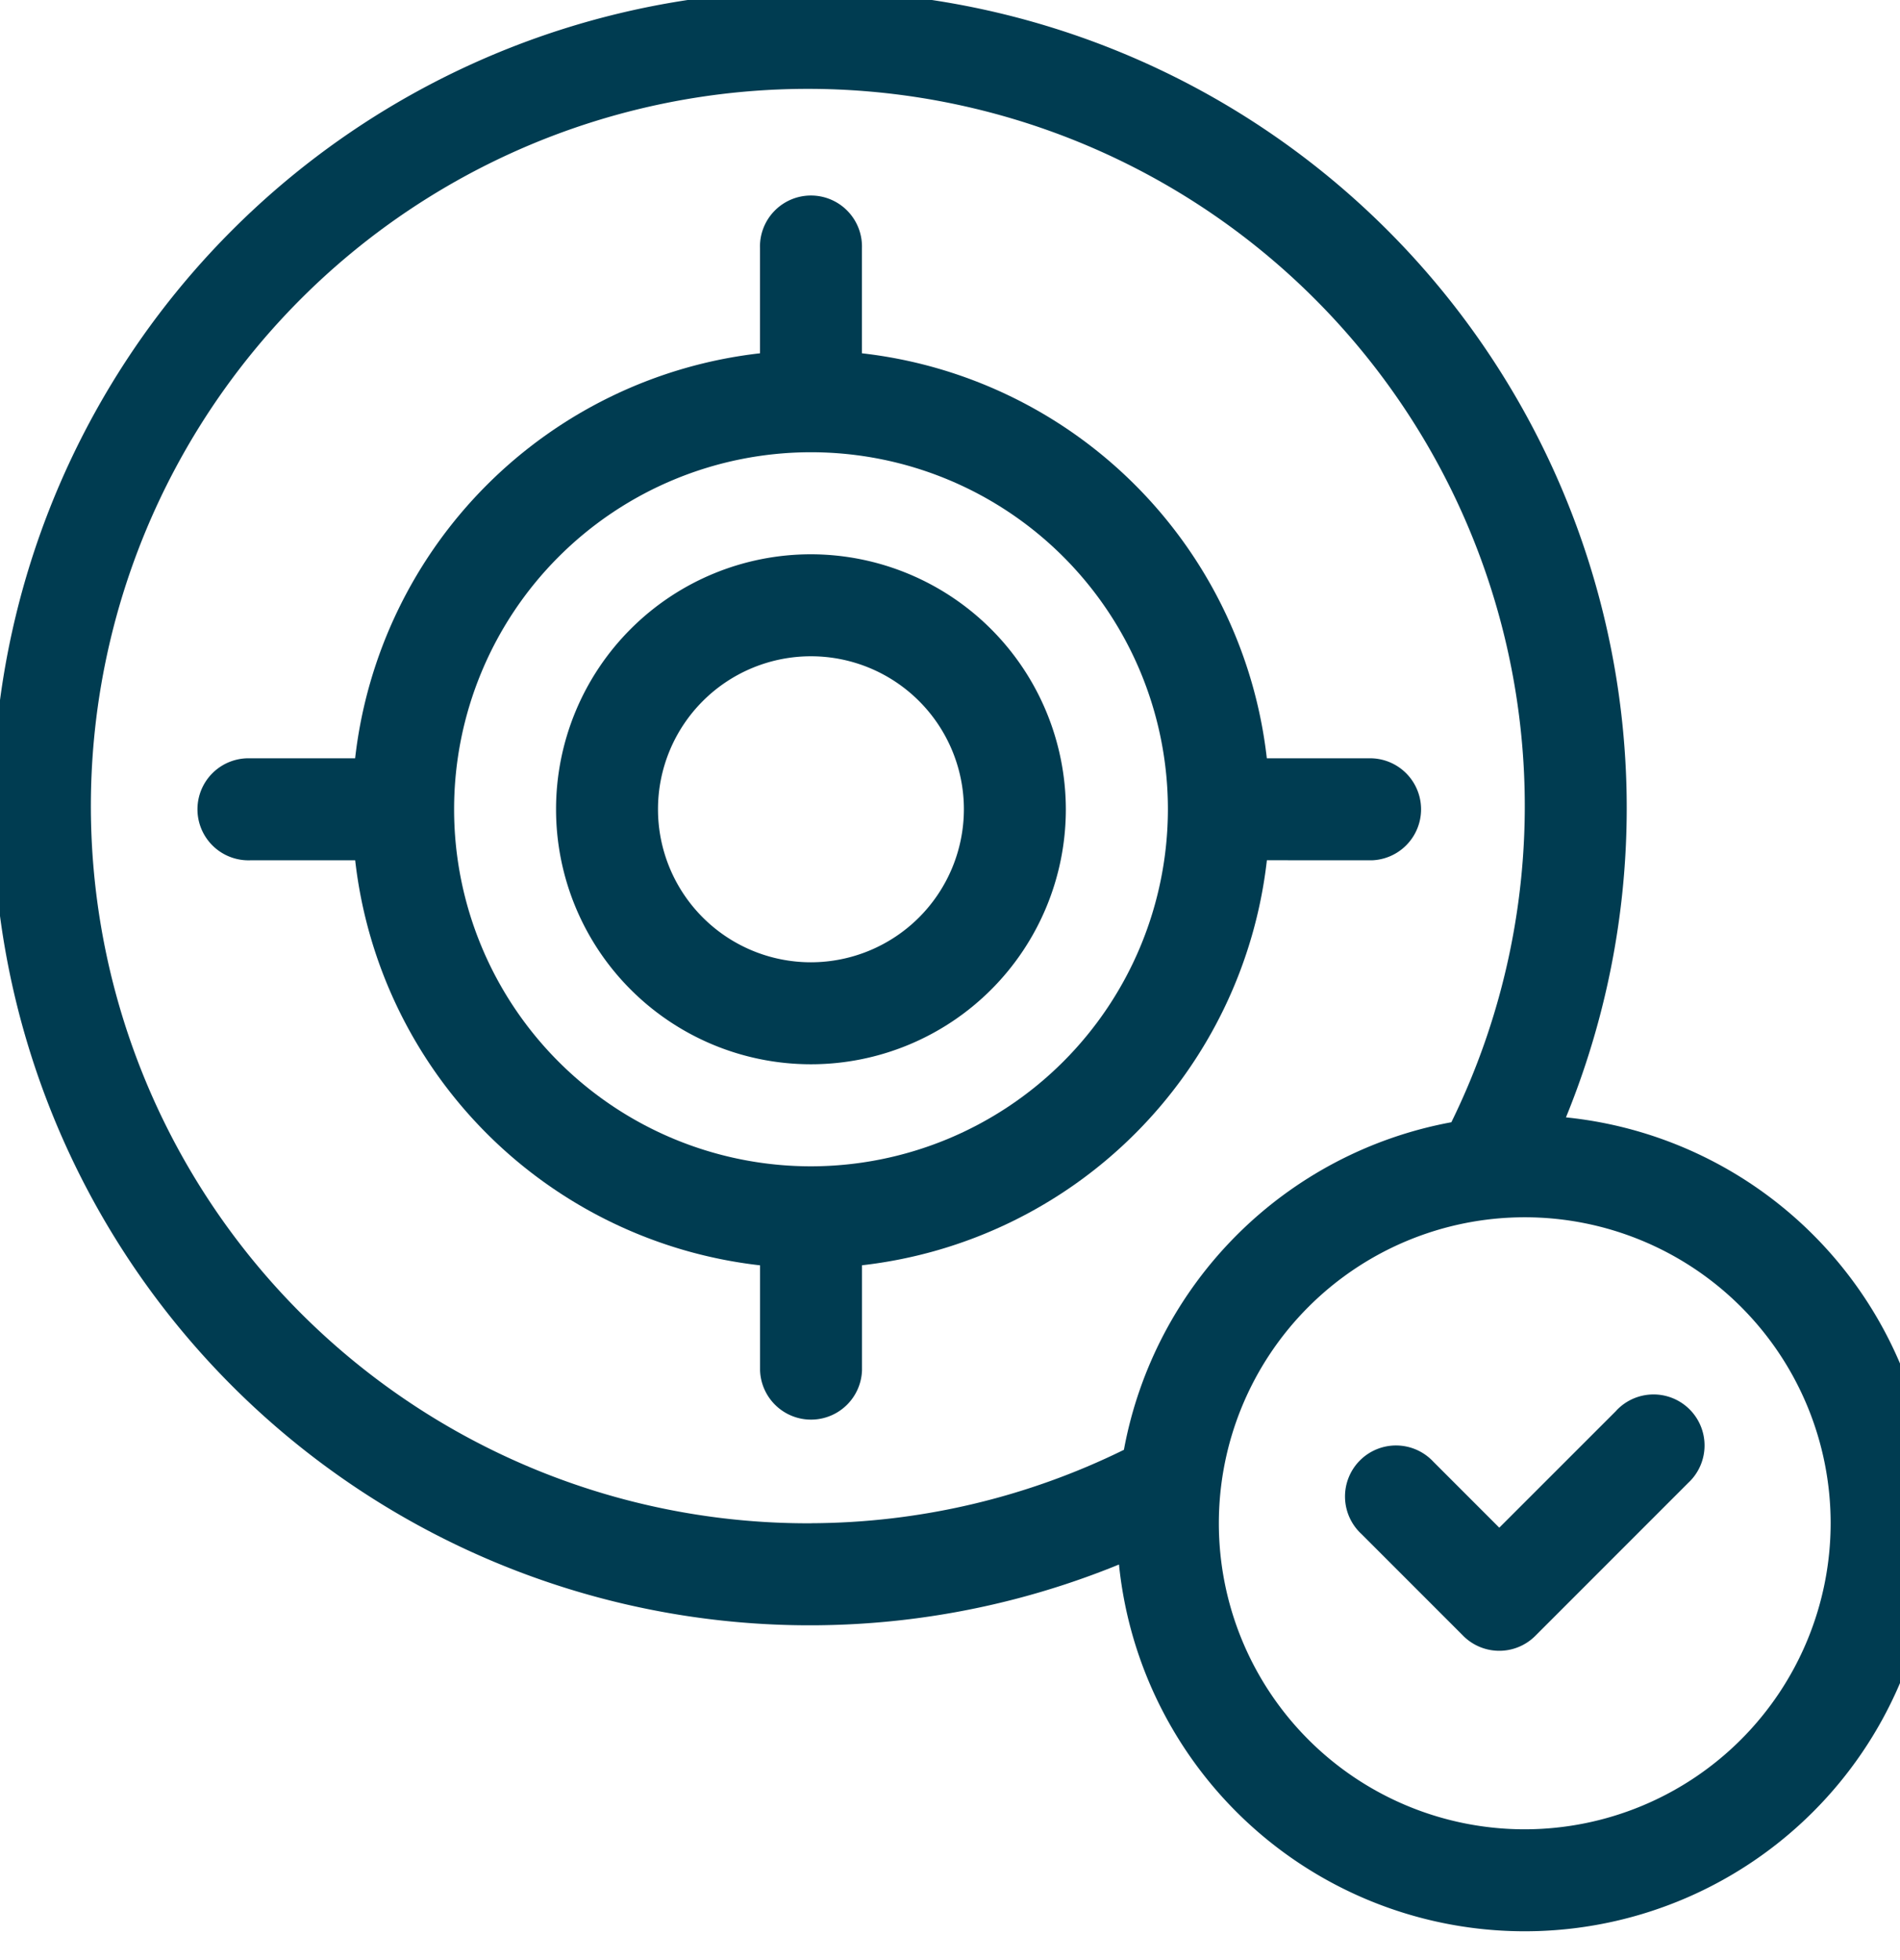
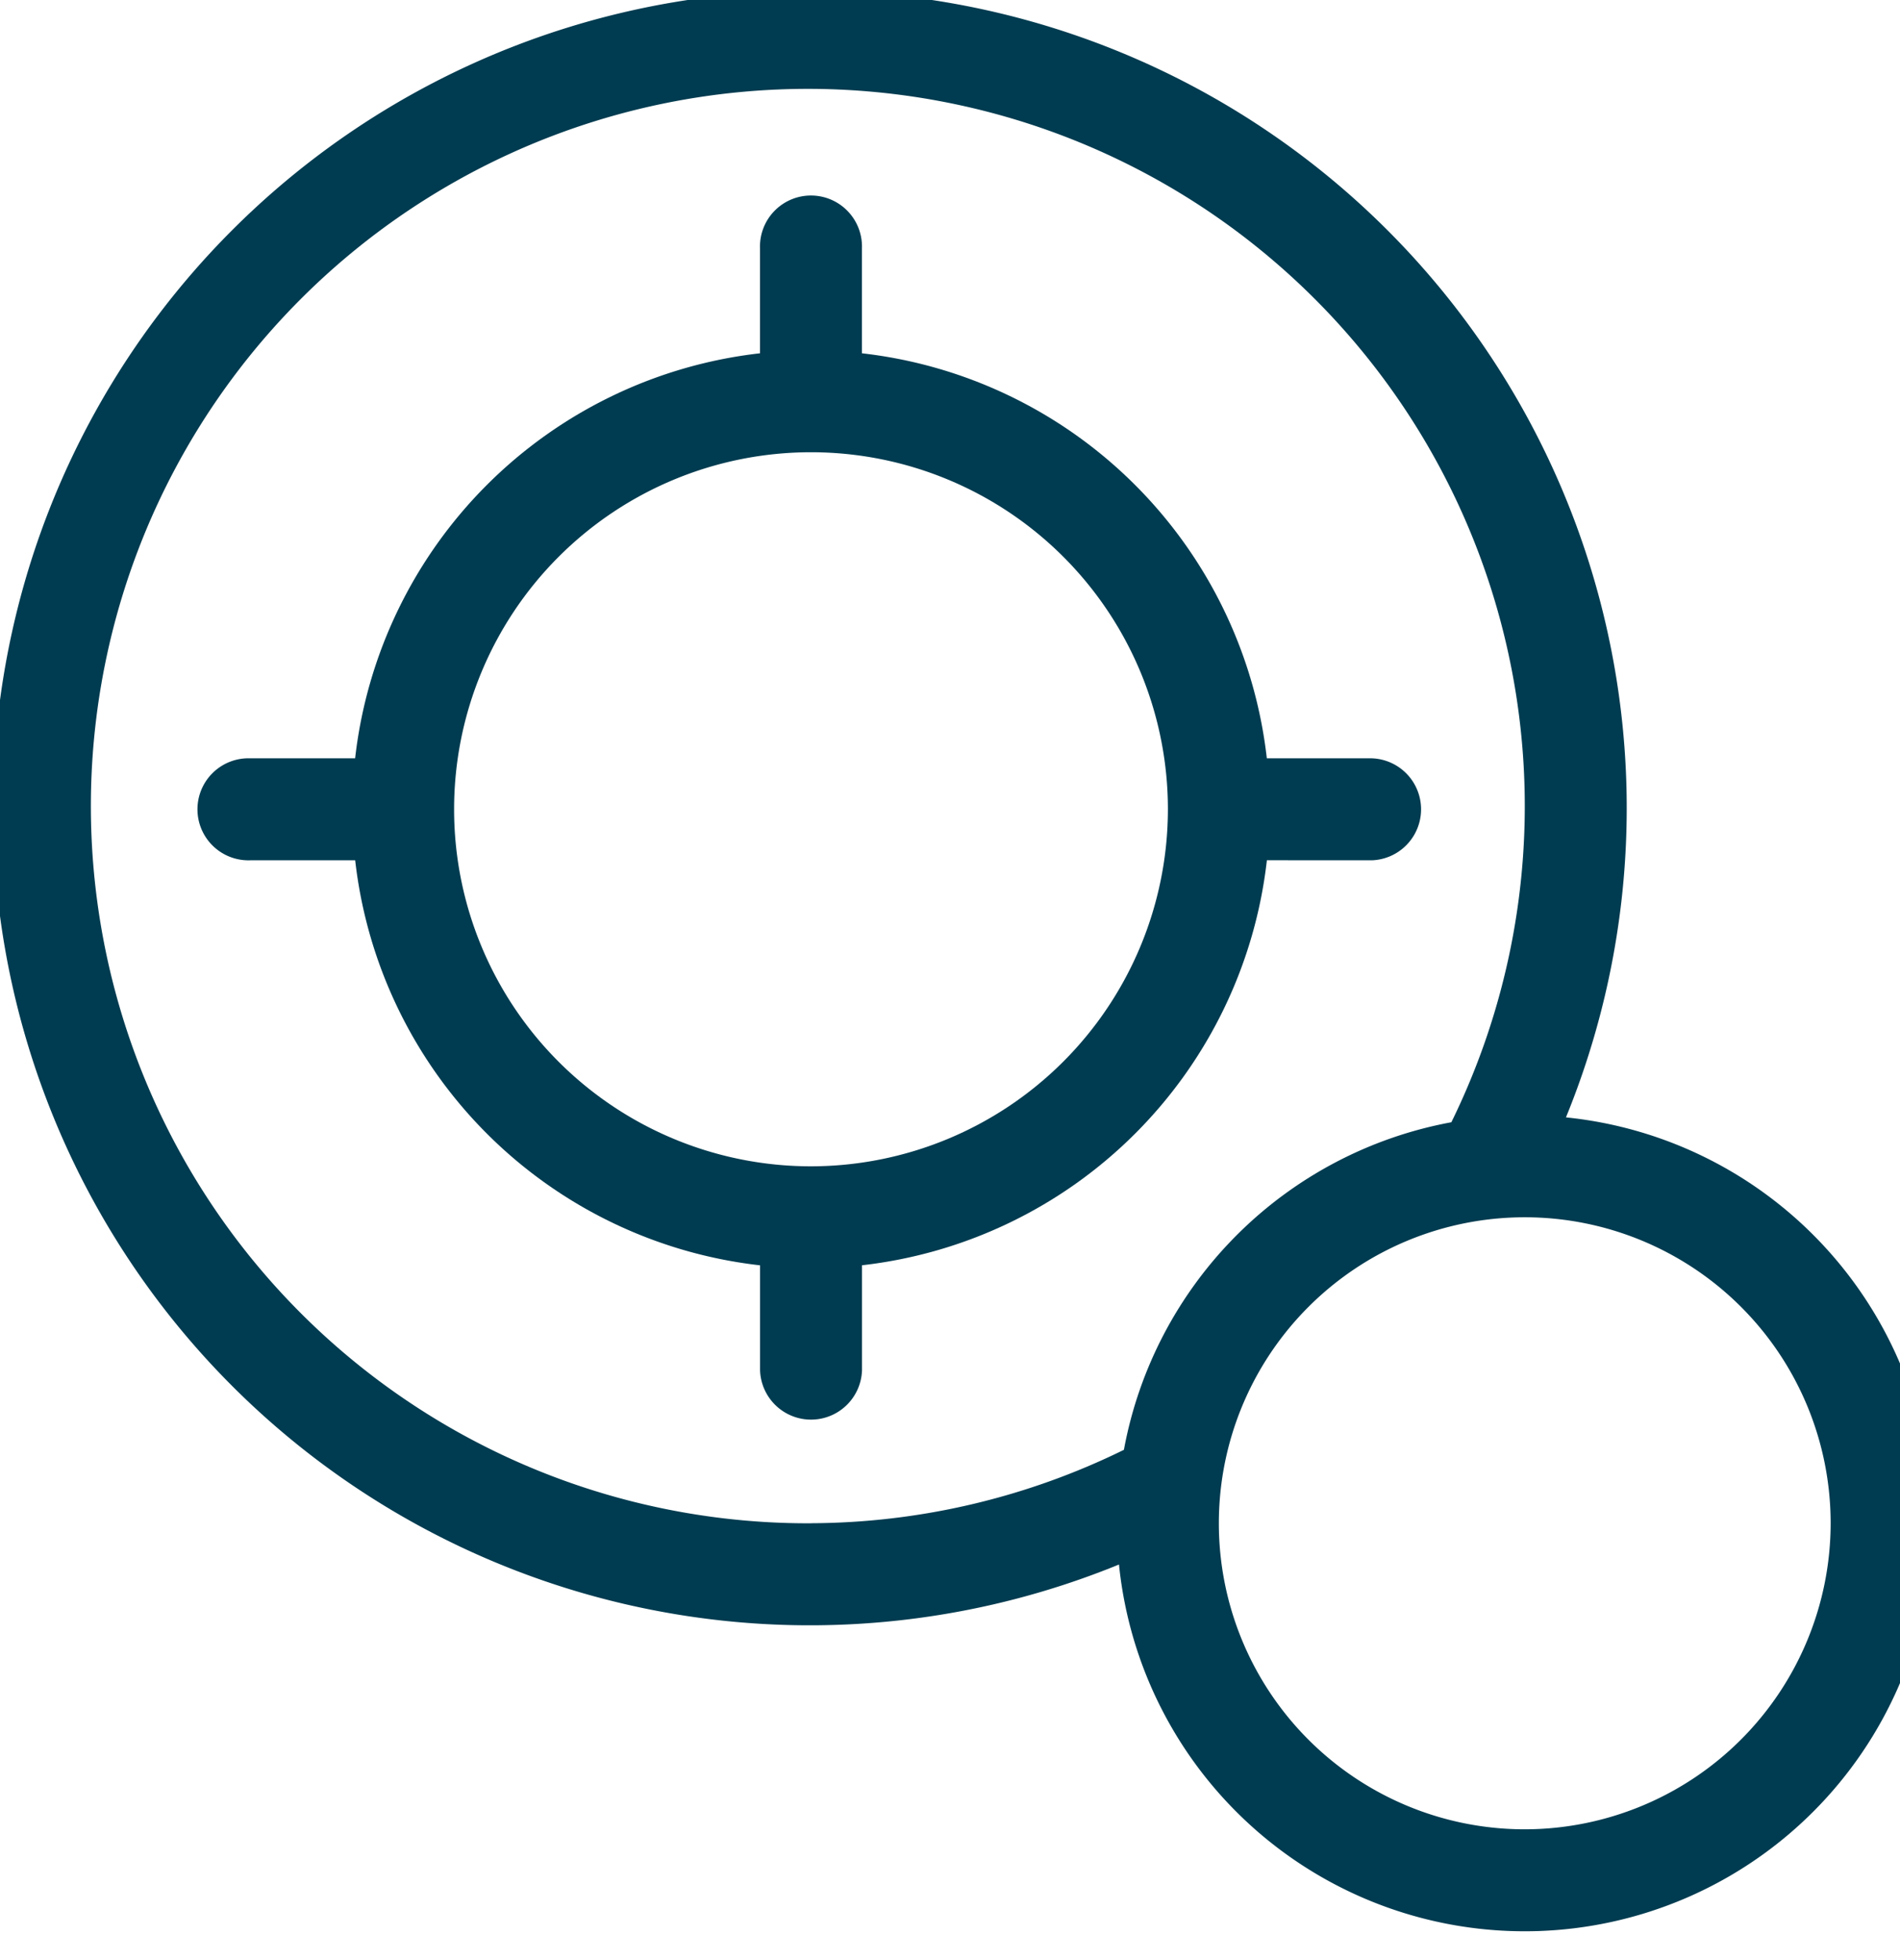
<svg xmlns="http://www.w3.org/2000/svg" width="32" height="33" viewBox="0 0 32 33">
  <defs>
    <clipPath id="clip-path">
      <rect id="Rectangle_143" data-name="Rectangle 143" width="32" height="33" transform="translate(0.08 0.3)" fill="#003c51" />
    </clipPath>
  </defs>
  <g id="Group_162" data-name="Group 162" transform="translate(-0.08 -0.3)" clip-path="url(#clip-path)">
-     <path id="Path_98" data-name="Path 98" d="M15.293,11a4.293,4.293,0,1,0,4.293,4.293A4.3,4.3,0,0,0,15.293,11m0,6.869a2.576,2.576,0,1,1,2.576-2.576,2.579,2.579,0,0,1-2.576,2.576" transform="translate(-1.555 -1.368)" fill="#003c51" />
    <path id="Path_99" data-name="Path 99" d="M23.749,15.163a.859.859,0,0,0,0-1.717H21.981a7.74,7.74,0,0,0-6.819-6.819V4.859a.859.859,0,1,0-1.717,0V6.627a7.74,7.74,0,0,0-6.819,6.819H4.859a.859.859,0,1,0,0,1.717H6.627a7.74,7.74,0,0,0,6.819,6.819v1.768a.859.859,0,0,0,1.717,0V21.981a7.74,7.74,0,0,0,6.819-6.819ZM14.3,20.315A6.011,6.011,0,1,1,20.315,14.3,6.017,6.017,0,0,1,14.3,20.315" transform="translate(-0.565 -0.379)" fill="#003c51" />
    <path id="Path_100" data-name="Path 100" d="M26.454,18.926a13.759,13.759,0,1,0-7.528,7.528,6.869,6.869,0,1,0,7.528-7.528M13.739,25.76a12.075,12.075,0,1,1,10.785-6.752,6.879,6.879,0,0,0-5.515,5.515,12.049,12.049,0,0,1-5.27,1.236M25.76,30.912a5.152,5.152,0,1,1,5.152-5.152,5.157,5.157,0,0,1-5.152,5.152" transform="translate(0 0.186)" fill="#003c51" />
-     <path id="Path_101" data-name="Path 101" d="M31.045,27.752,29.076,29.72l-1.11-1.11a.859.859,0,1,0-1.214,1.214l1.717,1.717a.858.858,0,0,0,1.214,0l2.576-2.576a.859.859,0,1,0-1.214-1.214" transform="translate(-3.745 -3.7)" fill="#003c51" />
  </g>
</svg>